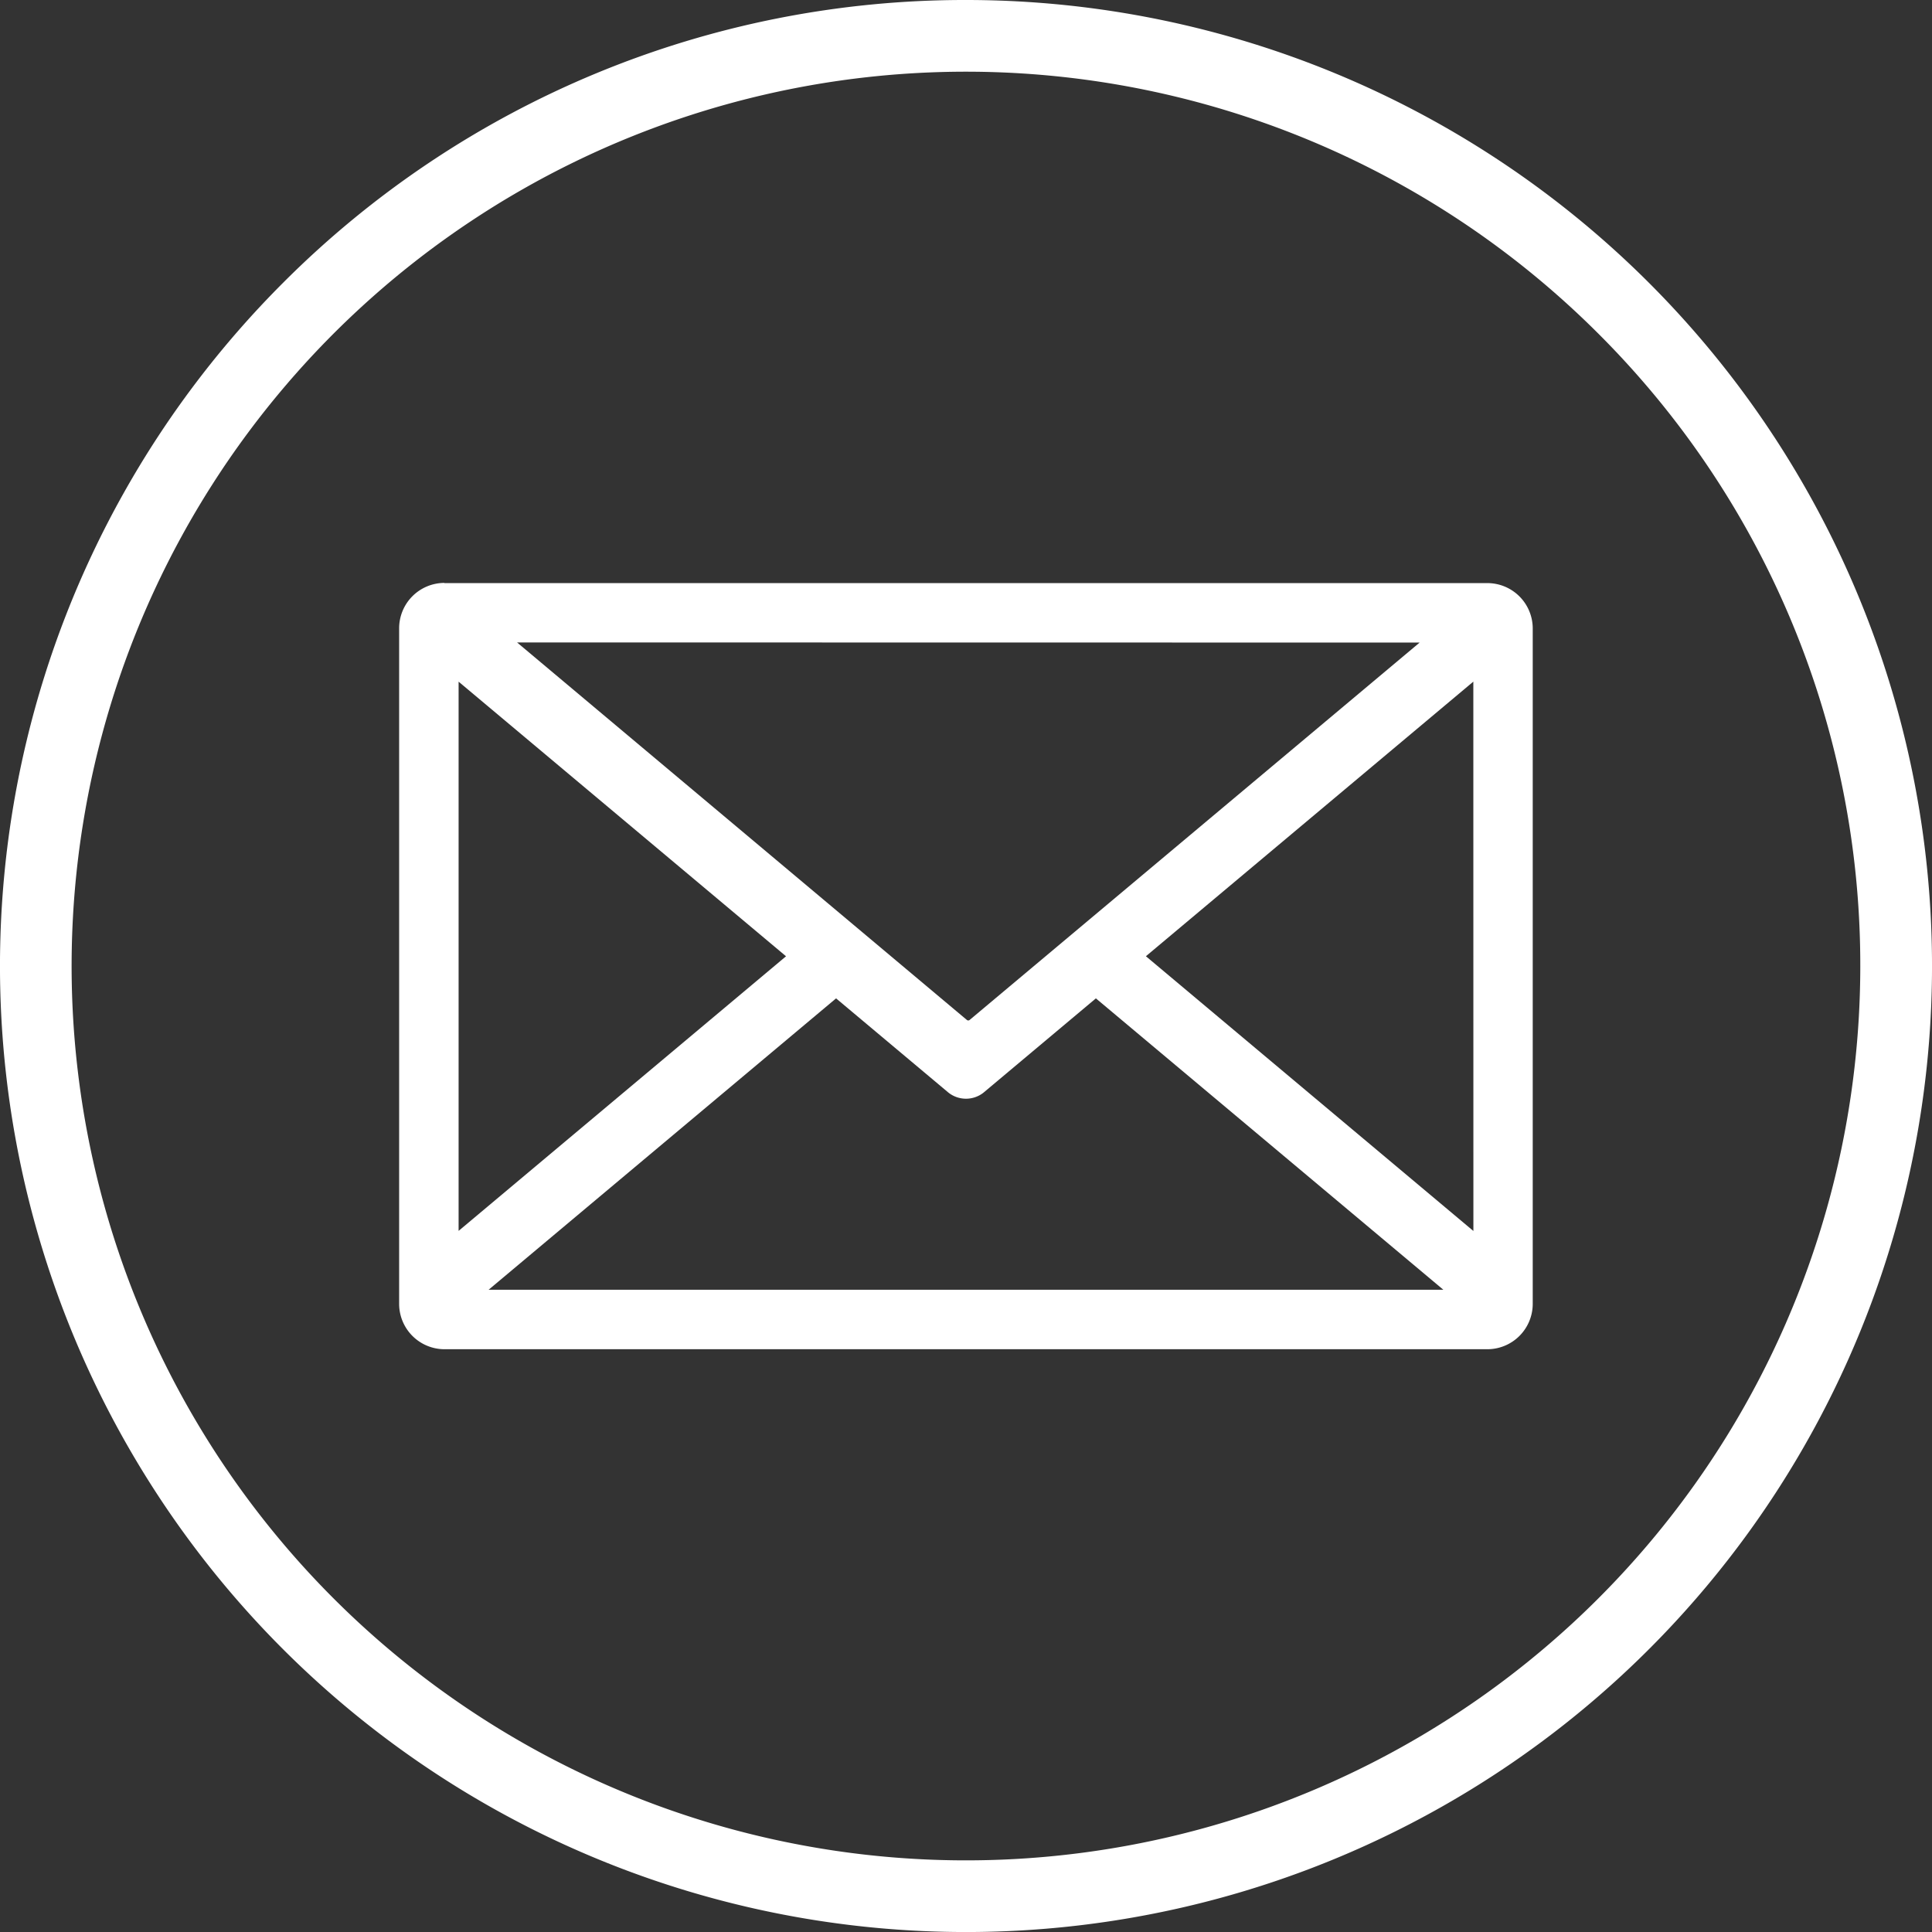
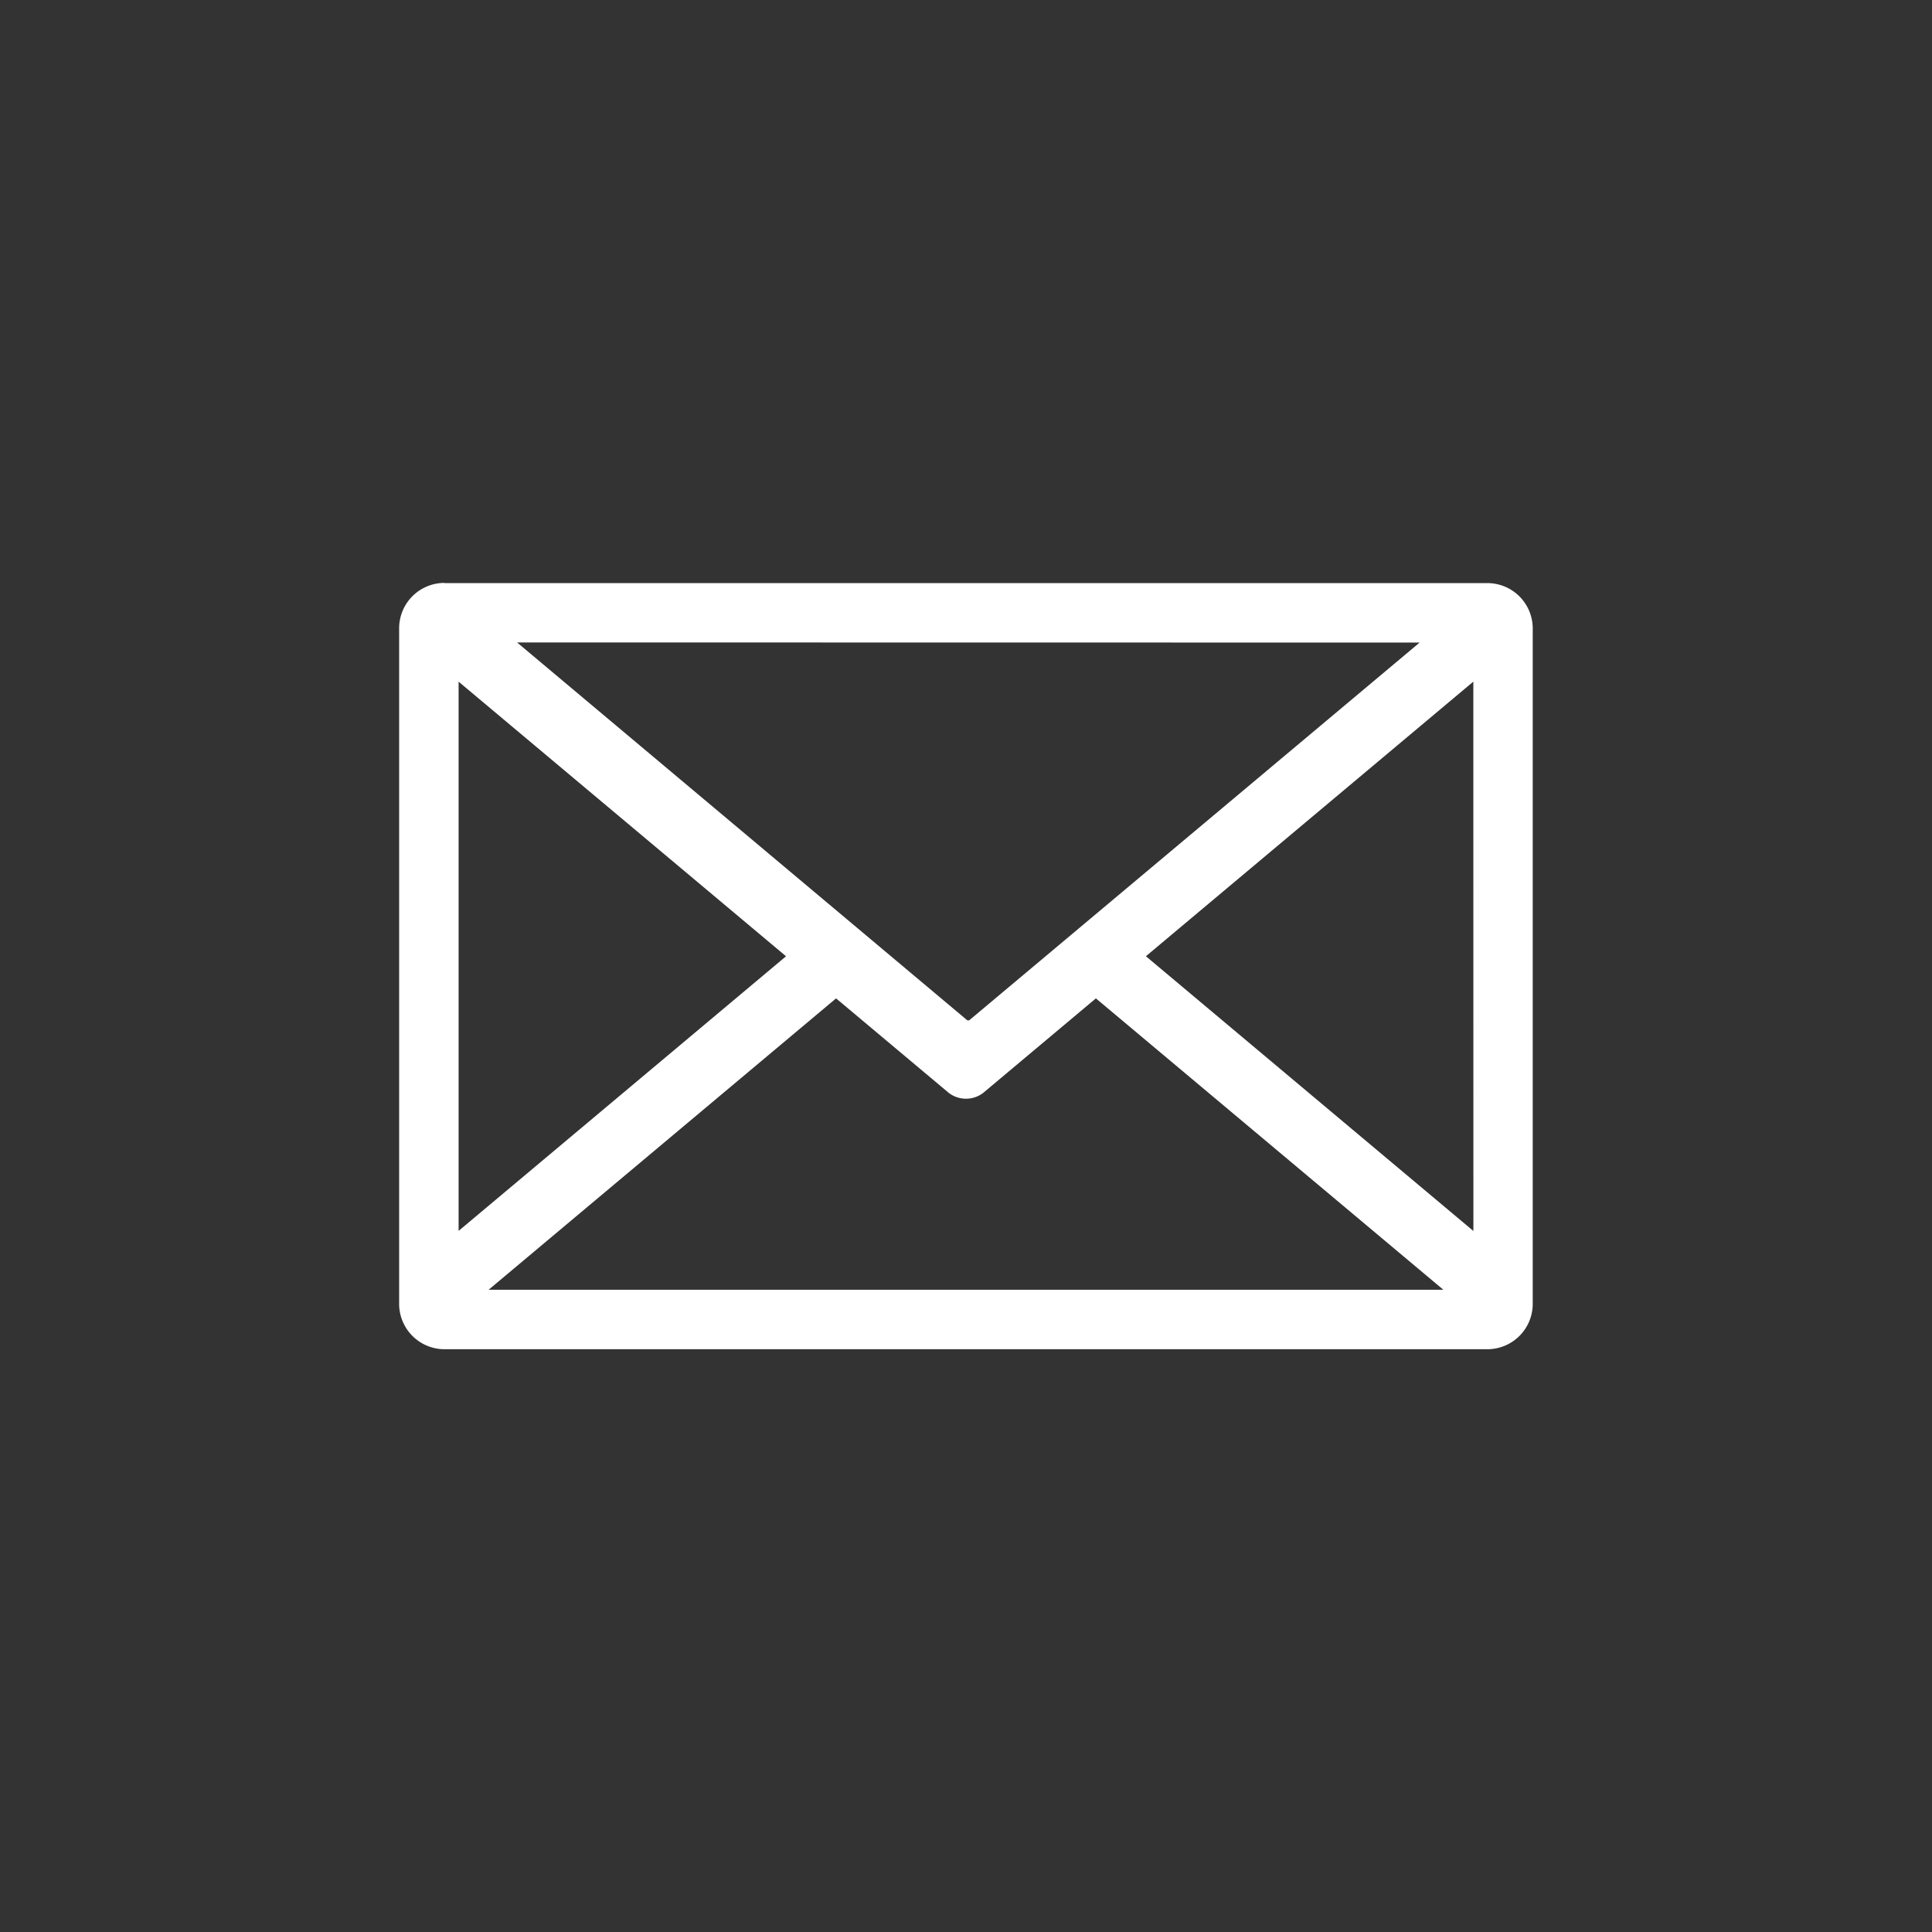
<svg xmlns="http://www.w3.org/2000/svg" width="59.295" height="59.295" viewBox="0 0 59.295 59.295">
  <rect x="0" y="0" width="59.295" height="59.295" fill="#333333" stroke="none" />
  <g id="Gruppe_304" data-name="Gruppe 304" transform="translate(-2340.296 -630.955)">
    <path id="Pfad_3" data-name="Pfad 3" d="M2413.906,738.831l10.049,8.428-10.049,8.428Zm29.495-1.2-13.813,11.584a.065.065,0,0,1-.081,0L2415.7,737.627Zm1.65,18.059L2435,747.258l10.049-8.428Zm-11.586-7.139,10.663,8.942h-29.3l10.663-8.942,3.447,2.891a.868.868,0,0,0,1.073.006Zm-20-12.745h32.018a1.393,1.393,0,0,1,1.389,1.389v20.735a1.393,1.393,0,0,1-1.389,1.389H2413.47a1.393,1.393,0,0,1-1.389-1.389V737.19A1.393,1.393,0,0,1,2413.47,735.8Z" transform="translate(-59.535 -86.955)" fill="#fff" fill-rule="evenodd" />
-     <path id="Pfad_4" data-name="Pfad 4" d="M2389.351,641.195a27.448,27.448,0,1,0,8.039,19.408,27.361,27.361,0,0,0-8.039-19.408m-19.407-10.24a29.648,29.648,0,1,1-20.965,8.684A29.555,29.555,0,0,1,2369.944,630.955Z" fill="#fff" />
  </g>
</svg>